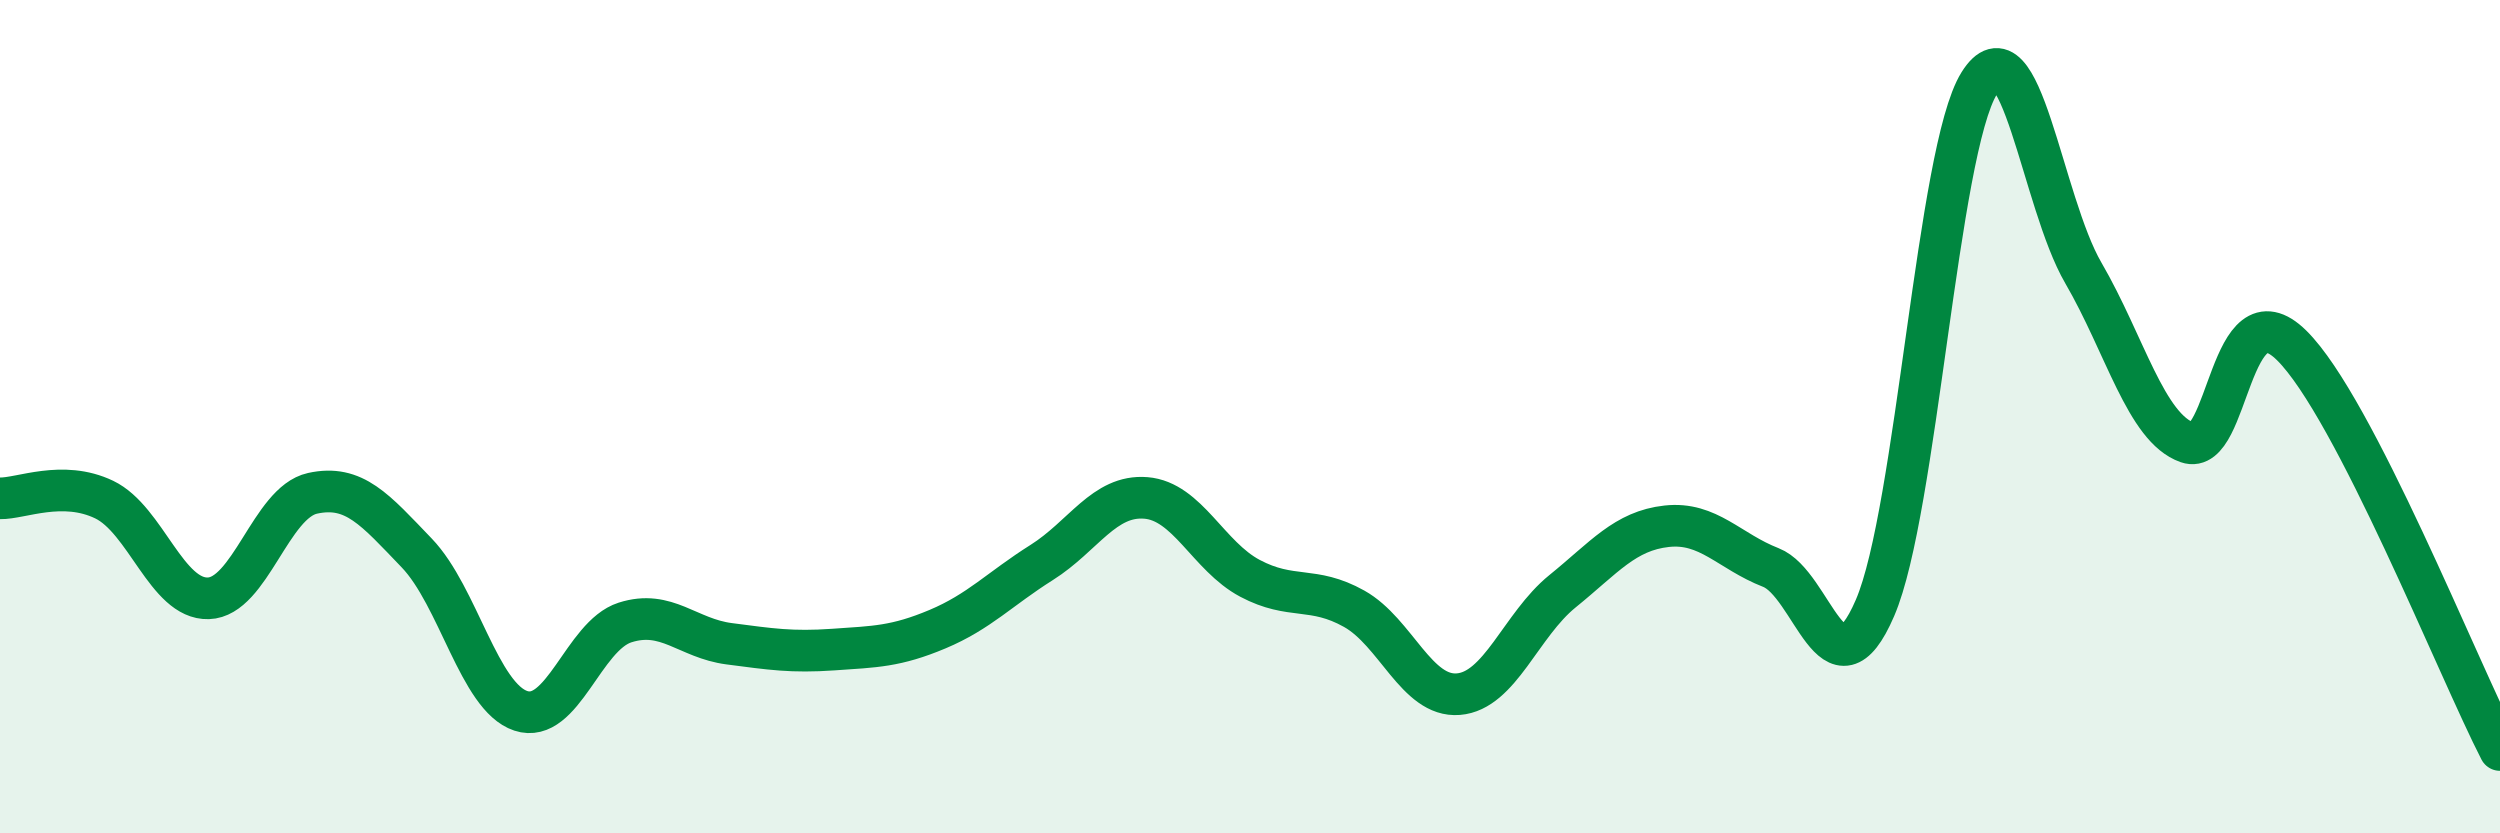
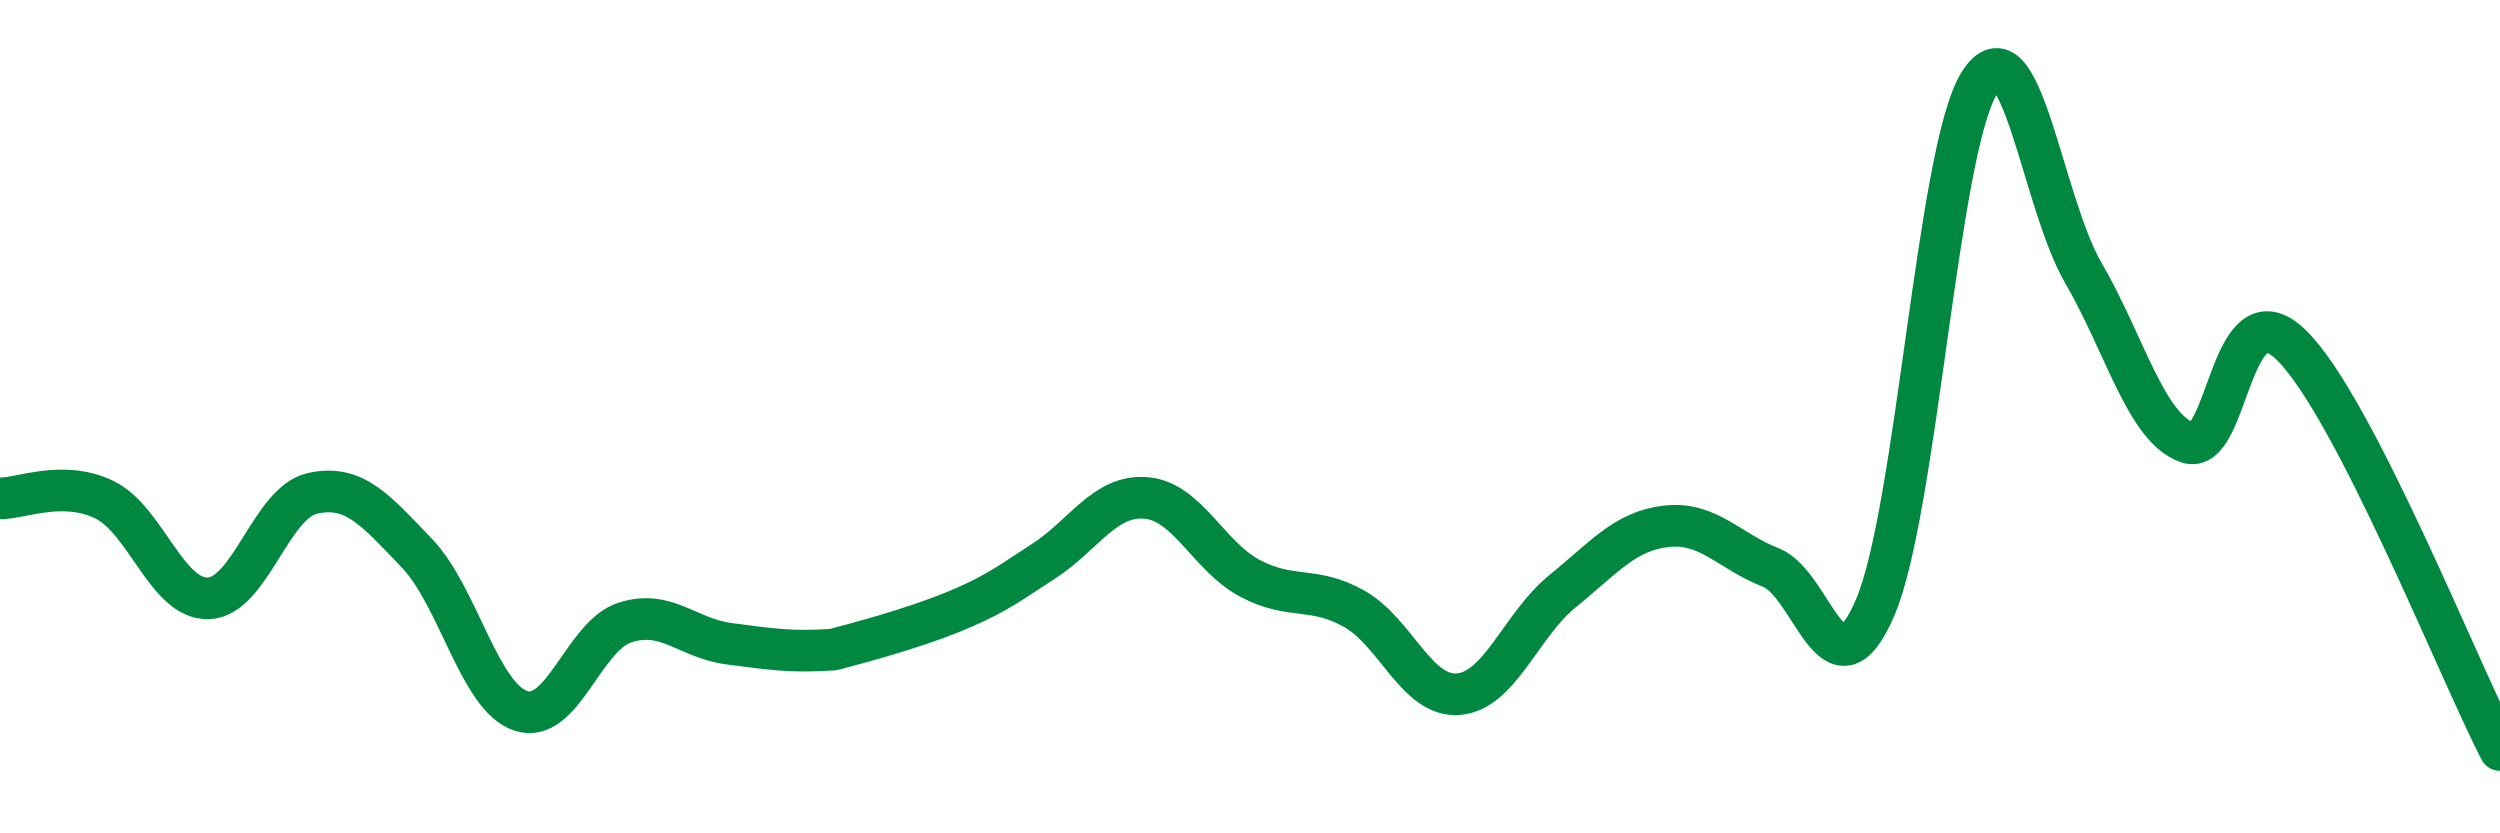
<svg xmlns="http://www.w3.org/2000/svg" width="60" height="20" viewBox="0 0 60 20">
-   <path d="M 0,11.96 C 0.5,11.97 1.5,11.51 2.5,11.99 C 3.5,12.47 4,14.39 5,14.36 C 6,14.33 6.5,12.06 7.5,11.84 C 8.5,11.62 9,12.23 10,13.27 C 11,14.31 11.5,16.73 12.5,17.06 C 13.5,17.39 14,15.26 15,14.94 C 16,14.62 16.5,15.32 17.5,15.45 C 18.5,15.58 19,15.66 20,15.59 C 21,15.52 21.5,15.52 22.5,15.1 C 23.5,14.68 24,14.13 25,13.5 C 26,12.87 26.5,11.87 27.5,11.95 C 28.5,12.03 29,13.35 30,13.88 C 31,14.41 31.5,14.05 32.5,14.61 C 33.5,15.17 34,16.74 35,16.66 C 36,16.58 36.5,15 37.5,14.19 C 38.5,13.38 39,12.74 40,12.63 C 41,12.52 41.5,13.23 42.5,13.62 C 43.5,14.01 44,16.91 45,14.59 C 46,12.27 46.5,3.61 47.5,2 C 48.5,0.39 49,4.83 50,6.55 C 51,8.27 51.5,10.27 52.5,10.62 C 53.5,10.97 53.5,6.81 55,8.29 C 56.5,9.77 59,16.06 60,18L60 20L0 20Z" fill="#008740" opacity="0.1" stroke-linecap="round" stroke-linejoin="round" />
-   <path d="M 0,11.96 C 0.5,11.97 1.5,11.51 2.5,11.99 C 3.5,12.47 4,14.39 5,14.36 C 6,14.33 6.5,12.06 7.5,11.84 C 8.5,11.62 9,12.23 10,13.27 C 11,14.31 11.5,16.73 12.5,17.06 C 13.5,17.39 14,15.26 15,14.94 C 16,14.62 16.5,15.32 17.5,15.45 C 18.5,15.58 19,15.66 20,15.59 C 21,15.52 21.5,15.52 22.5,15.1 C 23.5,14.68 24,14.13 25,13.5 C 26,12.87 26.5,11.87 27.5,11.95 C 28.5,12.03 29,13.35 30,13.88 C 31,14.41 31.5,14.05 32.5,14.61 C 33.5,15.17 34,16.74 35,16.66 C 36,16.58 36.5,15 37.5,14.19 C 38.5,13.38 39,12.74 40,12.63 C 41,12.52 41.5,13.23 42.5,13.62 C 43.5,14.01 44,16.91 45,14.59 C 46,12.27 46.5,3.61 47.5,2 C 48.5,0.39 49,4.83 50,6.55 C 51,8.27 51.5,10.27 52.5,10.62 C 53.5,10.97 53.5,6.81 55,8.29 C 56.5,9.77 59,16.06 60,18" stroke="#008740" stroke-width="1" fill="none" stroke-linecap="round" stroke-linejoin="round" />
+   <path d="M 0,11.96 C 0.5,11.97 1.5,11.51 2.5,11.99 C 3.5,12.47 4,14.39 5,14.36 C 6,14.33 6.5,12.06 7.5,11.84 C 8.5,11.62 9,12.23 10,13.27 C 11,14.31 11.5,16.73 12.5,17.06 C 13.5,17.39 14,15.26 15,14.94 C 16,14.62 16.5,15.32 17.5,15.45 C 18.5,15.58 19,15.66 20,15.59 C 23.5,14.68 24,14.13 25,13.5 C 26,12.87 26.5,11.87 27.5,11.95 C 28.5,12.03 29,13.35 30,13.88 C 31,14.41 31.5,14.05 32.5,14.61 C 33.5,15.17 34,16.74 35,16.66 C 36,16.58 36.5,15 37.5,14.19 C 38.5,13.38 39,12.74 40,12.63 C 41,12.52 41.5,13.23 42.5,13.62 C 43.5,14.01 44,16.91 45,14.59 C 46,12.27 46.5,3.61 47.5,2 C 48.5,0.39 49,4.83 50,6.55 C 51,8.27 51.5,10.27 52.5,10.62 C 53.5,10.97 53.5,6.81 55,8.29 C 56.5,9.77 59,16.06 60,18" stroke="#008740" stroke-width="1" fill="none" stroke-linecap="round" stroke-linejoin="round" />
</svg>